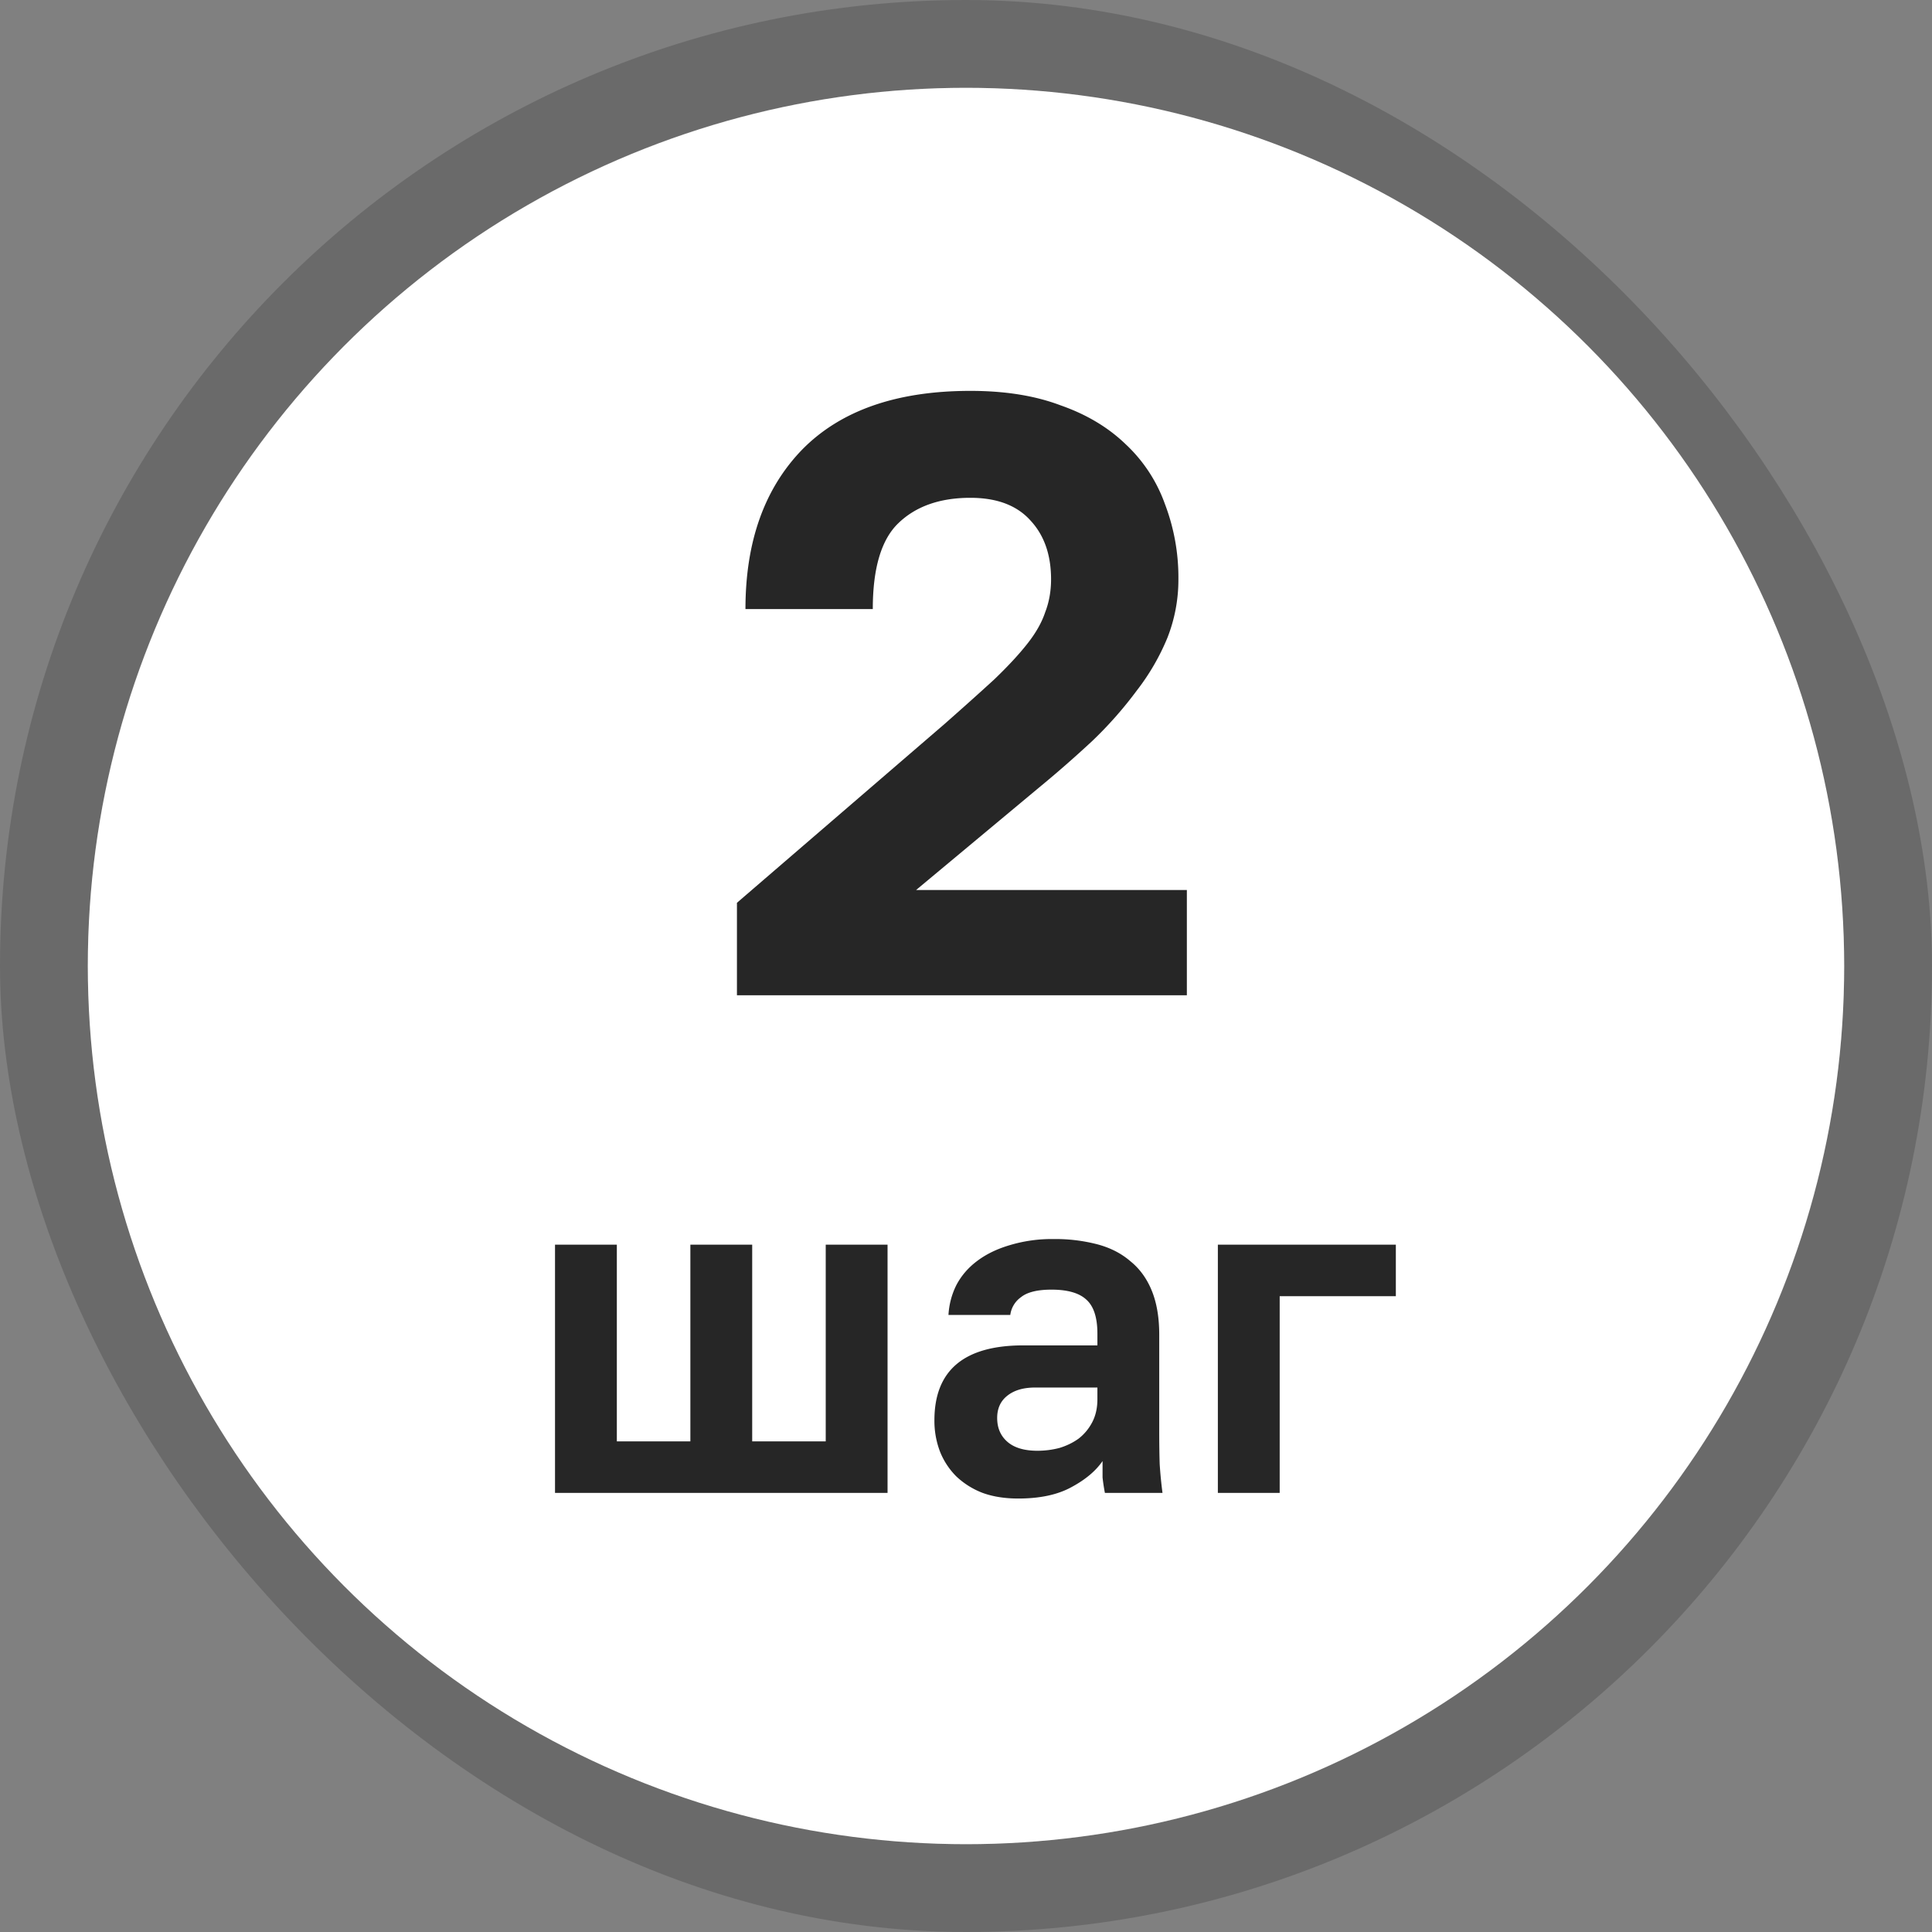
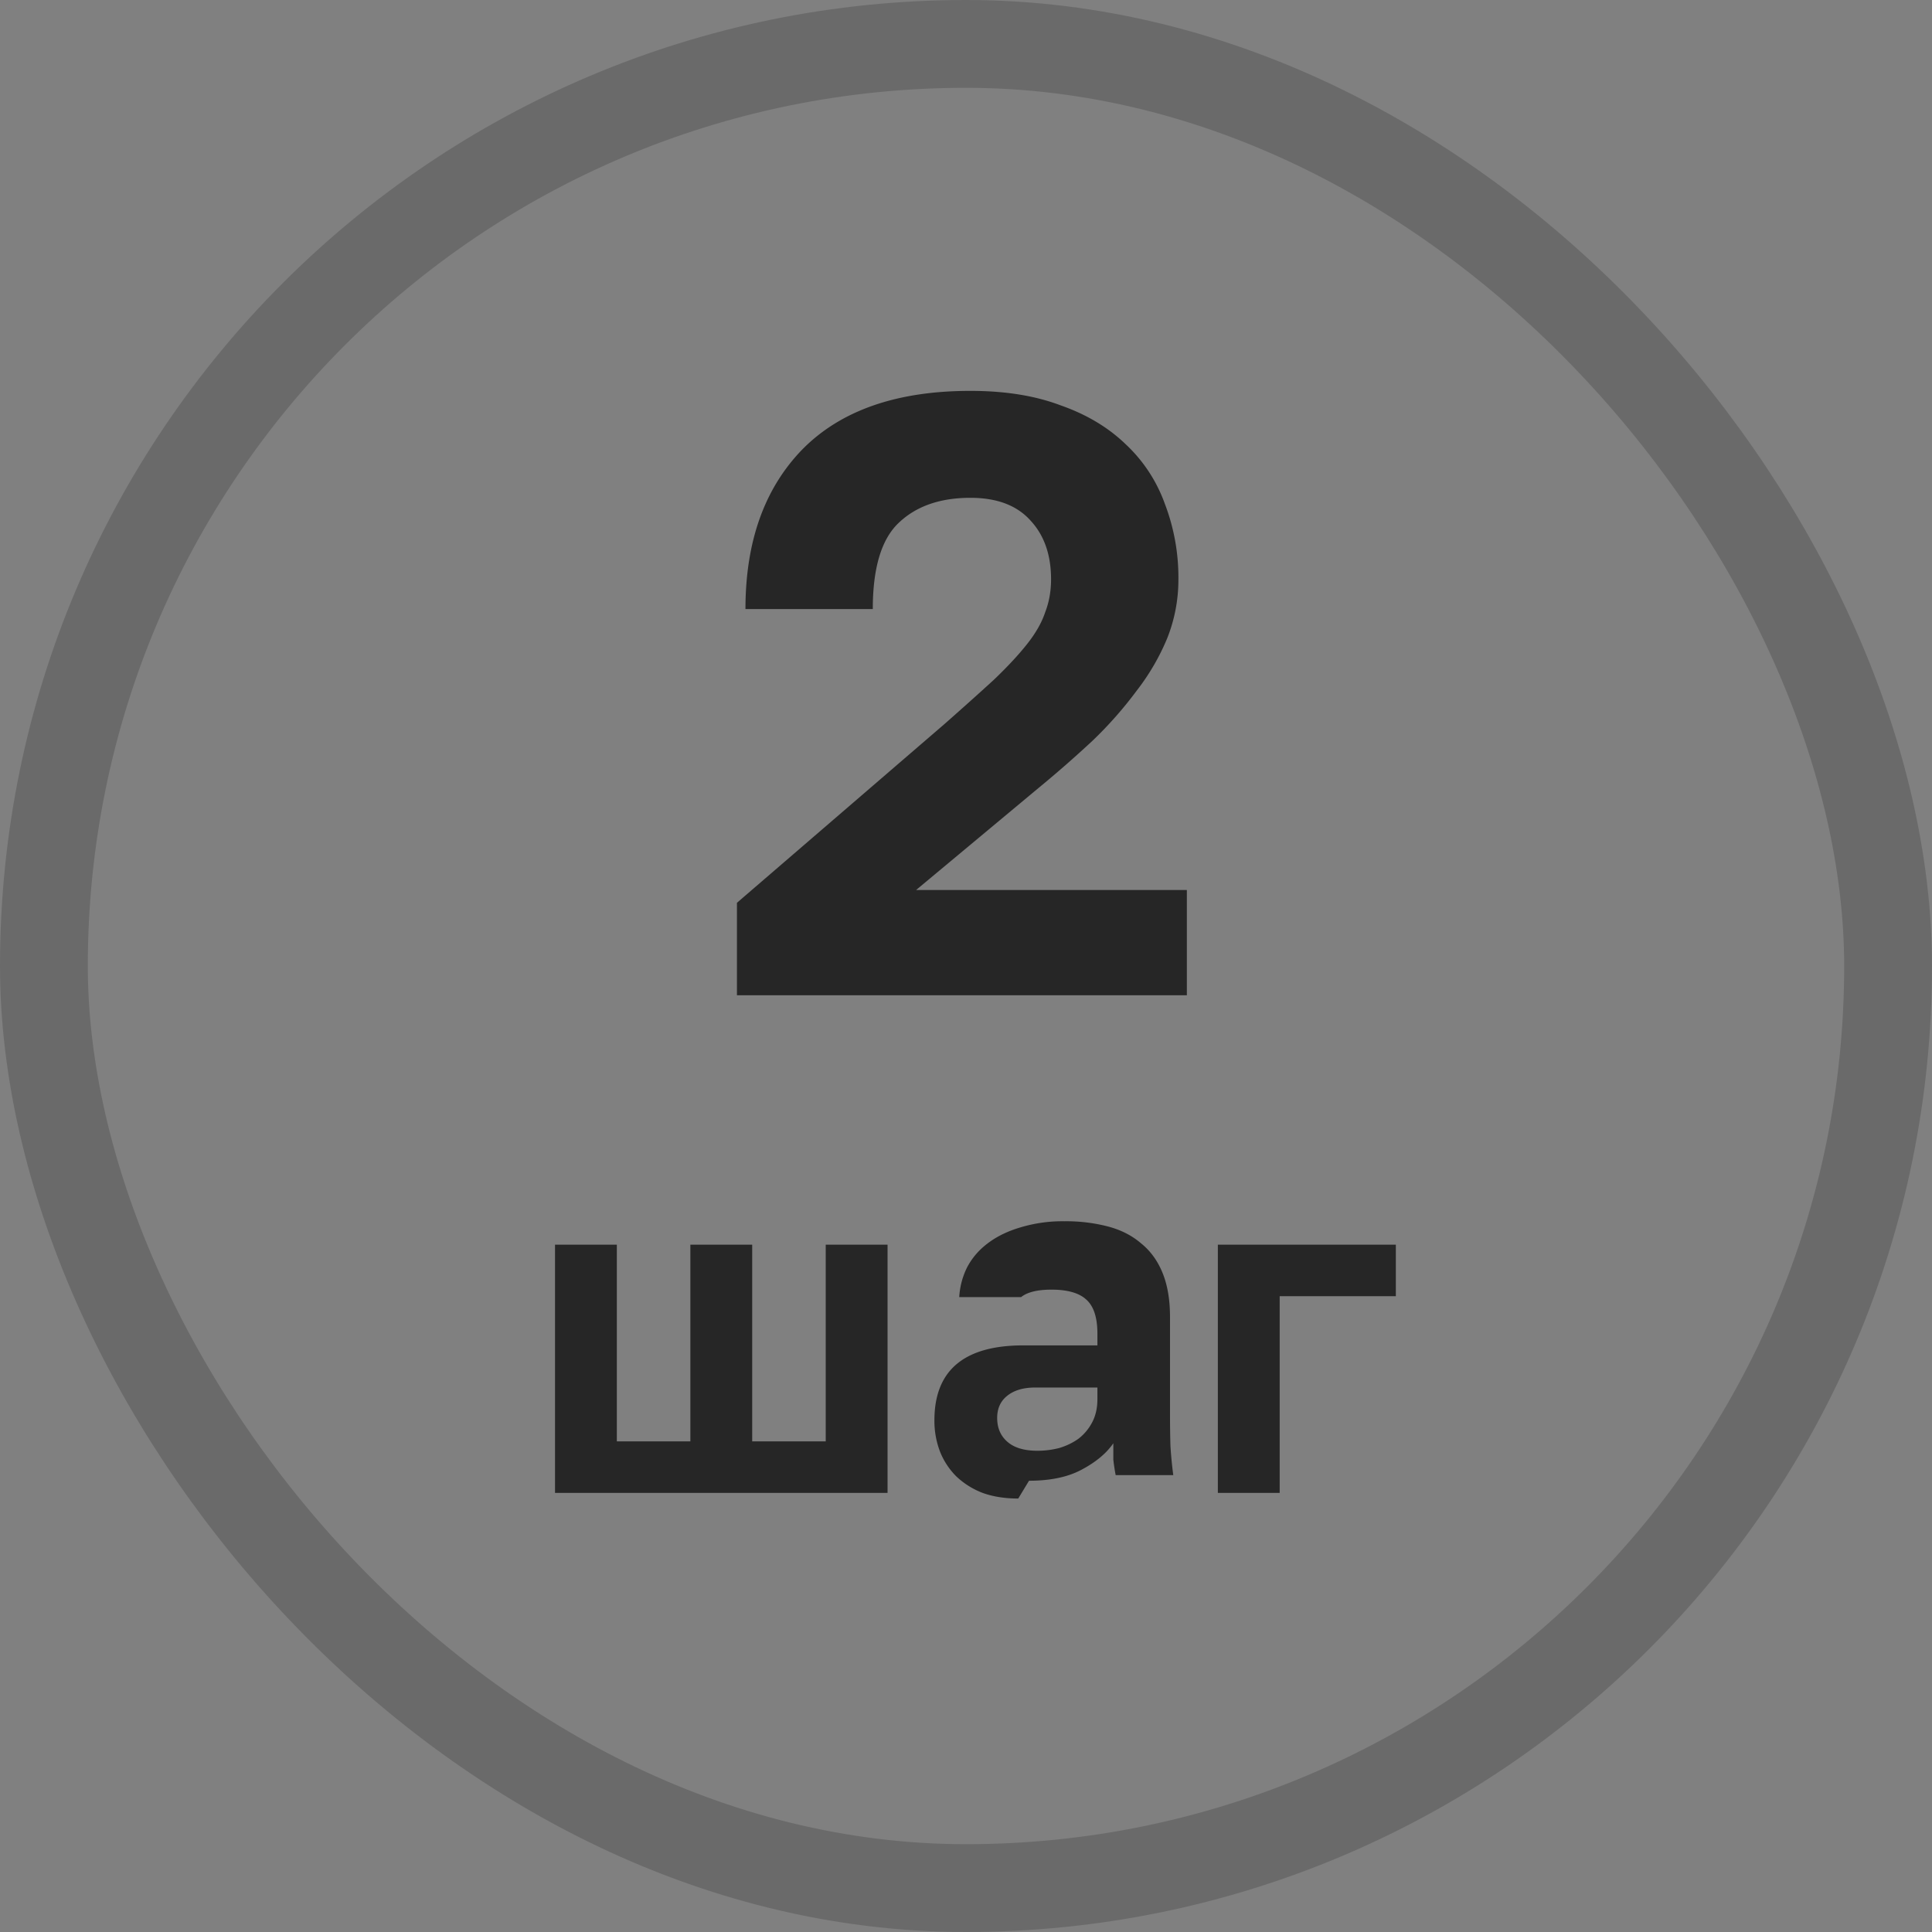
<svg xmlns="http://www.w3.org/2000/svg" width="66" height="66" fill="none">
  <rect width="100%" height="100%" fill="#808080" stroke="none" />
  <rect x="1.5" y="1.5" width="63" height="63" rx="31.5" stroke="#6A6A6A" stroke-width="3" />
-   <circle cx="33" cy="33" r="30" fill="#fff" />
-   <path d="m25.176 30.84 7.105-6.12c.657-.58 1.218-1.083 1.682-1.508.464-.445.84-.85 1.13-1.218.29-.367.494-.725.61-1.073.135-.348.203-.725.203-1.13 0-.832-.232-1.5-.696-2.002-.464-.522-1.15-.783-2.06-.783-1.043 0-1.865.29-2.464.87-.58.56-.87 1.537-.87 2.93h-4.35c0-2.302.647-4.119 1.943-5.453 1.314-1.334 3.228-2 5.742-2 1.179 0 2.204.163 3.074.492.889.31 1.633.754 2.233 1.334a5.17 5.17 0 0 1 1.334 2.03 7.04 7.04 0 0 1 .464 2.581 5.41 5.41 0 0 1-.377 2.001 7.757 7.757 0 0 1-1.044 1.798 13.48 13.48 0 0 1-1.508 1.711 39.885 39.885 0 0 1-1.856 1.624l-4.176 3.48h9.25V34h-15.37v-3.16ZM18.96 42.52h2.112v6.72h2.512v-6.72h2.112v6.72h2.512v-6.72h2.112V51H18.96v-8.48ZM34.785 51.192c-.458 0-.864-.064-1.216-.192a2.723 2.723 0 0 1-.896-.56 2.503 2.503 0 0 1-.56-.848 2.944 2.944 0 0 1-.192-1.072c0-1.707 1.014-2.56 3.04-2.56h2.528v-.4c0-.555-.128-.944-.384-1.168-.245-.224-.64-.336-1.184-.336-.48 0-.827.085-1.04.256a.882.882 0 0 0-.368.608h-2.112c.021-.363.112-.704.272-1.024.17-.32.405-.592.704-.816.31-.235.683-.416 1.12-.544a4.975 4.975 0 0 1 1.504-.208 5.68 5.68 0 0 1 1.472.176c.448.117.827.31 1.136.576.32.256.566.592.736 1.008.17.416.256.917.256 1.504v3.248c0 .448.005.842.016 1.184.022.33.053.656.096.976h-1.968a6.573 6.573 0 0 1-.08-.528v-.56c-.234.341-.592.64-1.072.896-.47.256-1.072.384-1.808.384Zm.656-1.632c.256 0 .507-.032.752-.096.245-.075.464-.181.656-.32.192-.15.347-.336.464-.56.117-.224.176-.486.176-.784v-.4h-2.128c-.405 0-.725.096-.96.288-.224.181-.336.432-.336.752 0 .341.117.613.352.816.235.203.576.304 1.024.304ZM41.604 42.52h6.08v1.76h-3.968V51h-2.112v-8.48Z" fill="#262626" />
+   <path d="m25.176 30.84 7.105-6.12c.657-.58 1.218-1.083 1.682-1.508.464-.445.84-.85 1.13-1.218.29-.367.494-.725.61-1.073.135-.348.203-.725.203-1.13 0-.832-.232-1.5-.696-2.002-.464-.522-1.15-.783-2.06-.783-1.043 0-1.865.29-2.464.87-.58.56-.87 1.537-.87 2.93h-4.35c0-2.302.647-4.119 1.943-5.453 1.314-1.334 3.228-2 5.742-2 1.179 0 2.204.163 3.074.492.889.31 1.633.754 2.233 1.334a5.17 5.17 0 0 1 1.334 2.03 7.04 7.04 0 0 1 .464 2.581 5.41 5.41 0 0 1-.377 2.001 7.757 7.757 0 0 1-1.044 1.798 13.48 13.48 0 0 1-1.508 1.711 39.885 39.885 0 0 1-1.856 1.624l-4.176 3.48h9.25V34h-15.37v-3.16ZM18.96 42.52h2.112v6.72h2.512v-6.72h2.112v6.72h2.512v-6.72h2.112V51H18.96v-8.48ZM34.785 51.192c-.458 0-.864-.064-1.216-.192a2.723 2.723 0 0 1-.896-.56 2.503 2.503 0 0 1-.56-.848 2.944 2.944 0 0 1-.192-1.072c0-1.707 1.014-2.56 3.04-2.56h2.528v-.4c0-.555-.128-.944-.384-1.168-.245-.224-.64-.336-1.184-.336-.48 0-.827.085-1.04.256h-2.112c.021-.363.112-.704.272-1.024.17-.32.405-.592.704-.816.31-.235.683-.416 1.12-.544a4.975 4.975 0 0 1 1.504-.208 5.68 5.68 0 0 1 1.472.176c.448.117.827.31 1.136.576.32.256.566.592.736 1.008.17.416.256.917.256 1.504v3.248c0 .448.005.842.016 1.184.022.33.053.656.096.976h-1.968a6.573 6.573 0 0 1-.08-.528v-.56c-.234.341-.592.64-1.072.896-.47.256-1.072.384-1.808.384Zm.656-1.632c.256 0 .507-.032.752-.096.245-.075.464-.181.656-.32.192-.15.347-.336.464-.56.117-.224.176-.486.176-.784v-.4h-2.128c-.405 0-.725.096-.96.288-.224.181-.336.432-.336.752 0 .341.117.613.352.816.235.203.576.304 1.024.304ZM41.604 42.52h6.08v1.76h-3.968V51h-2.112v-8.48Z" fill="#262626" />
</svg>